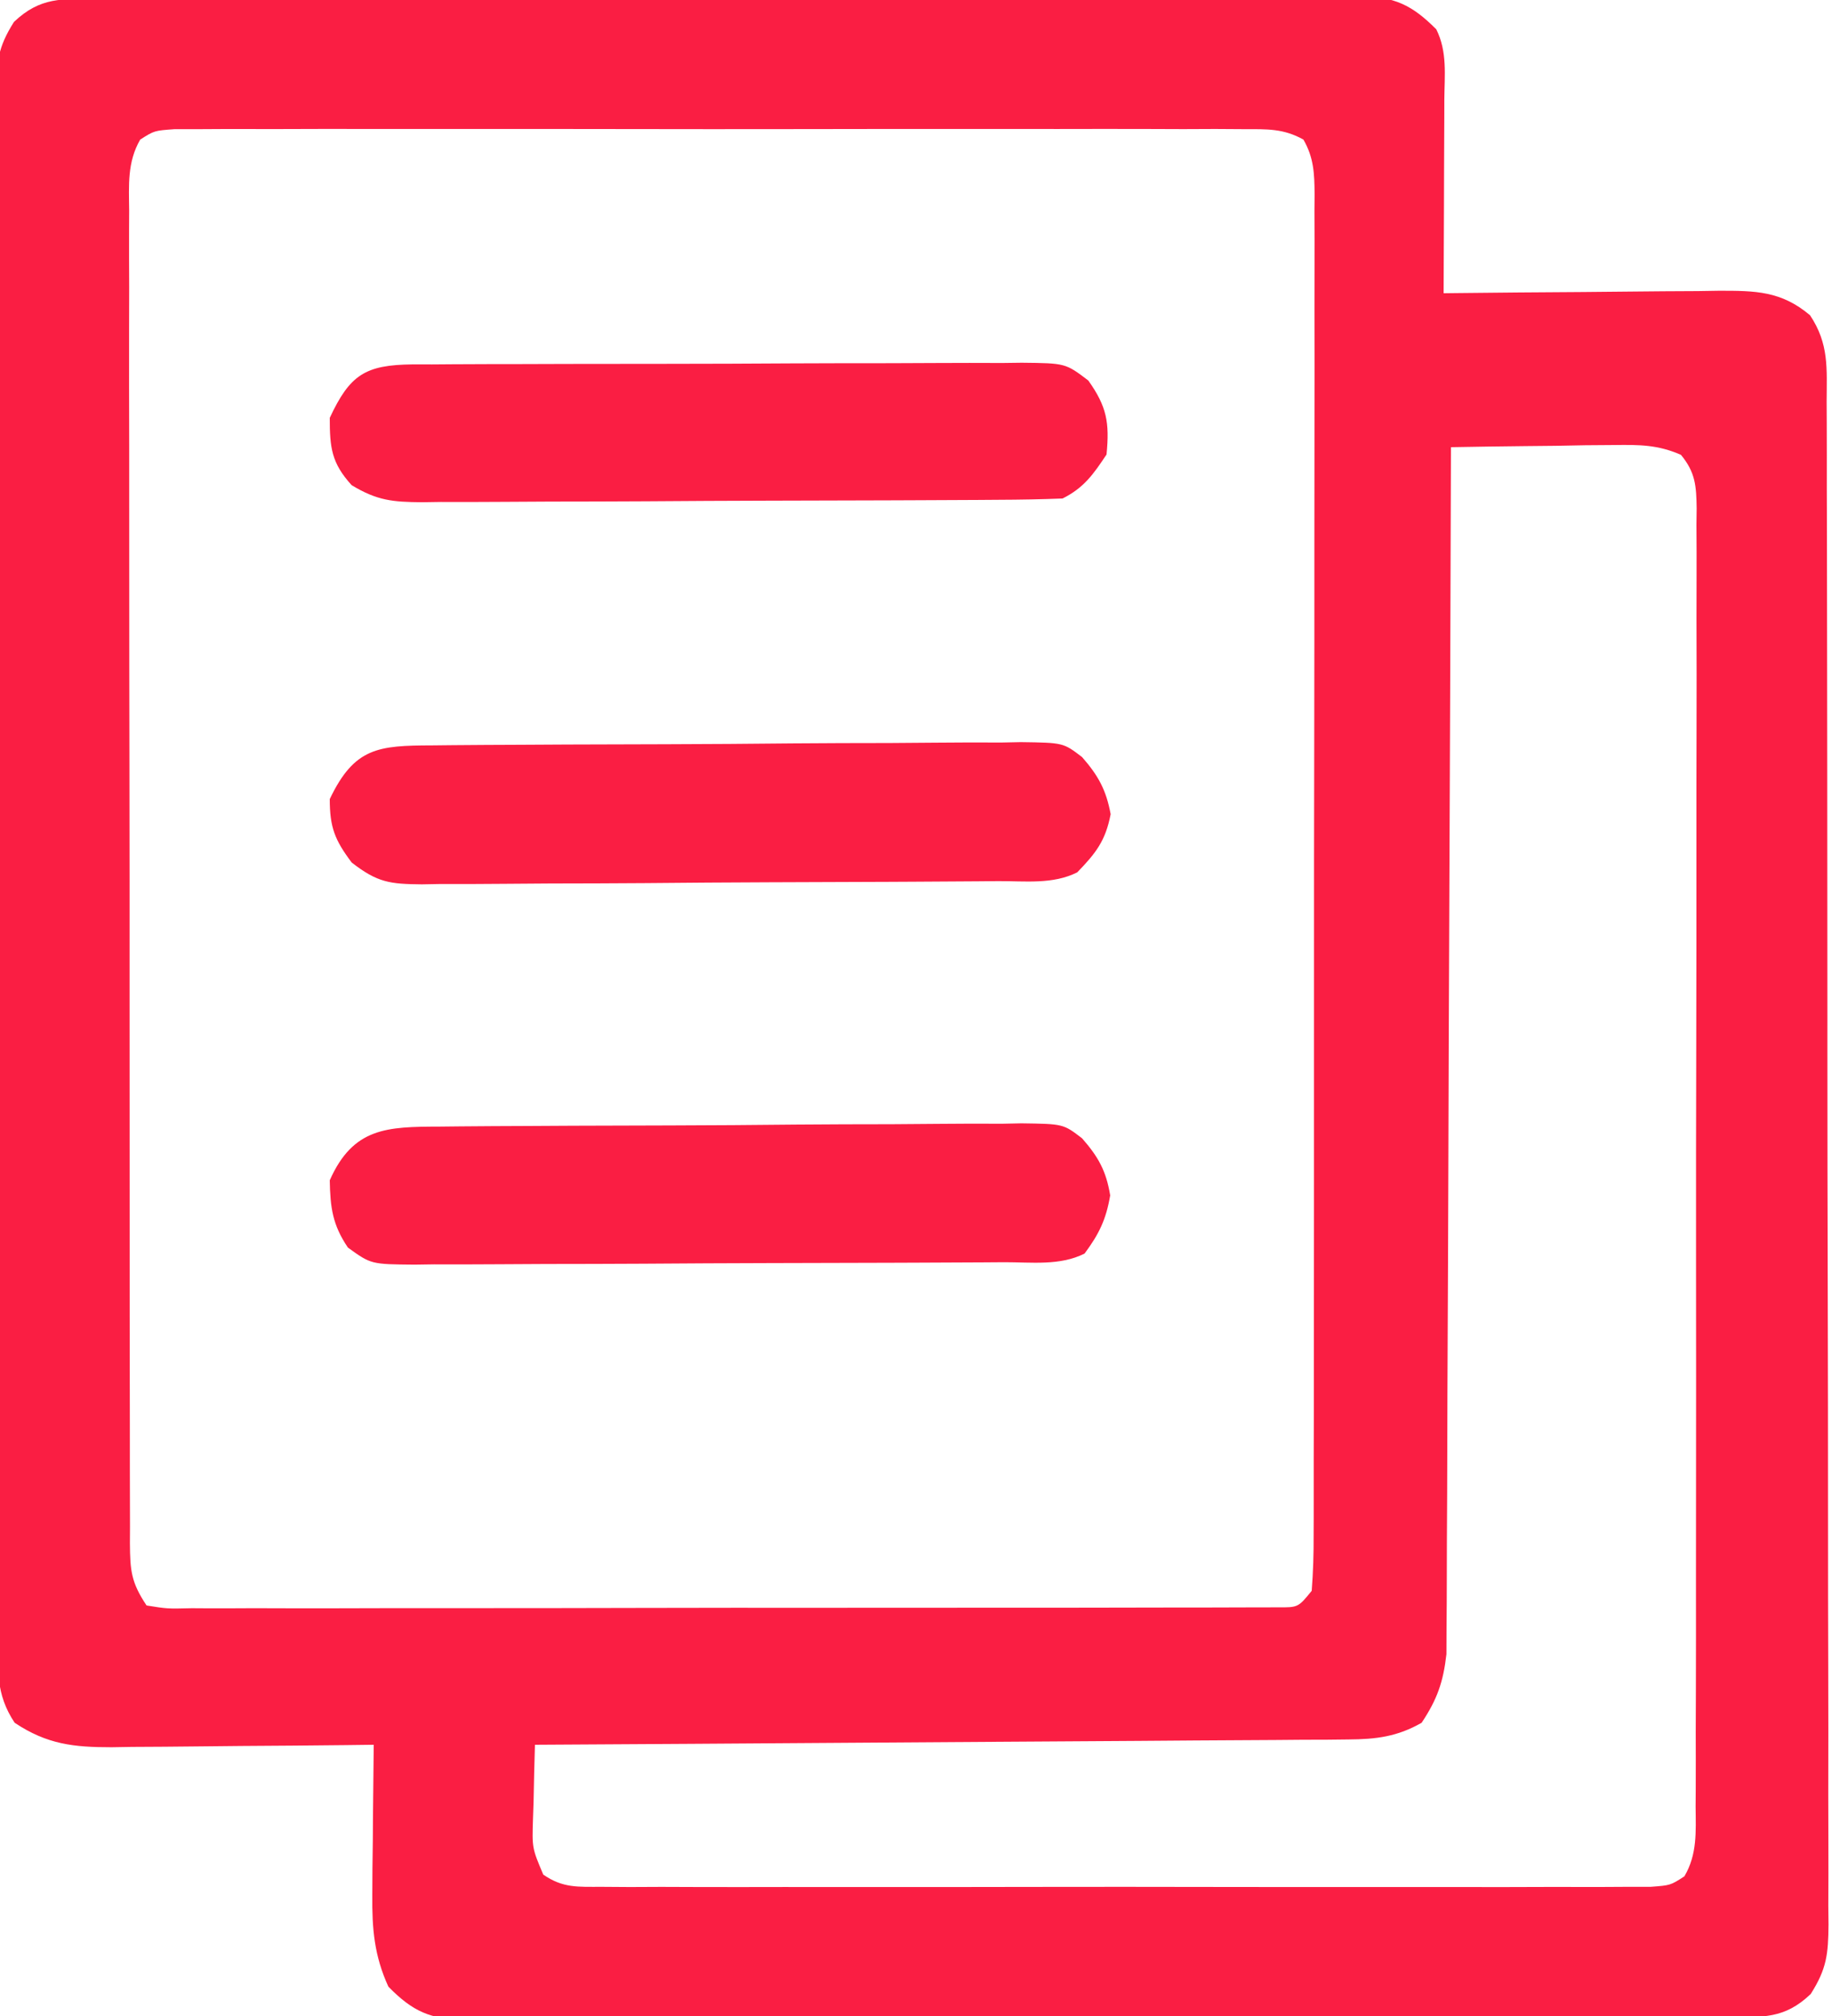
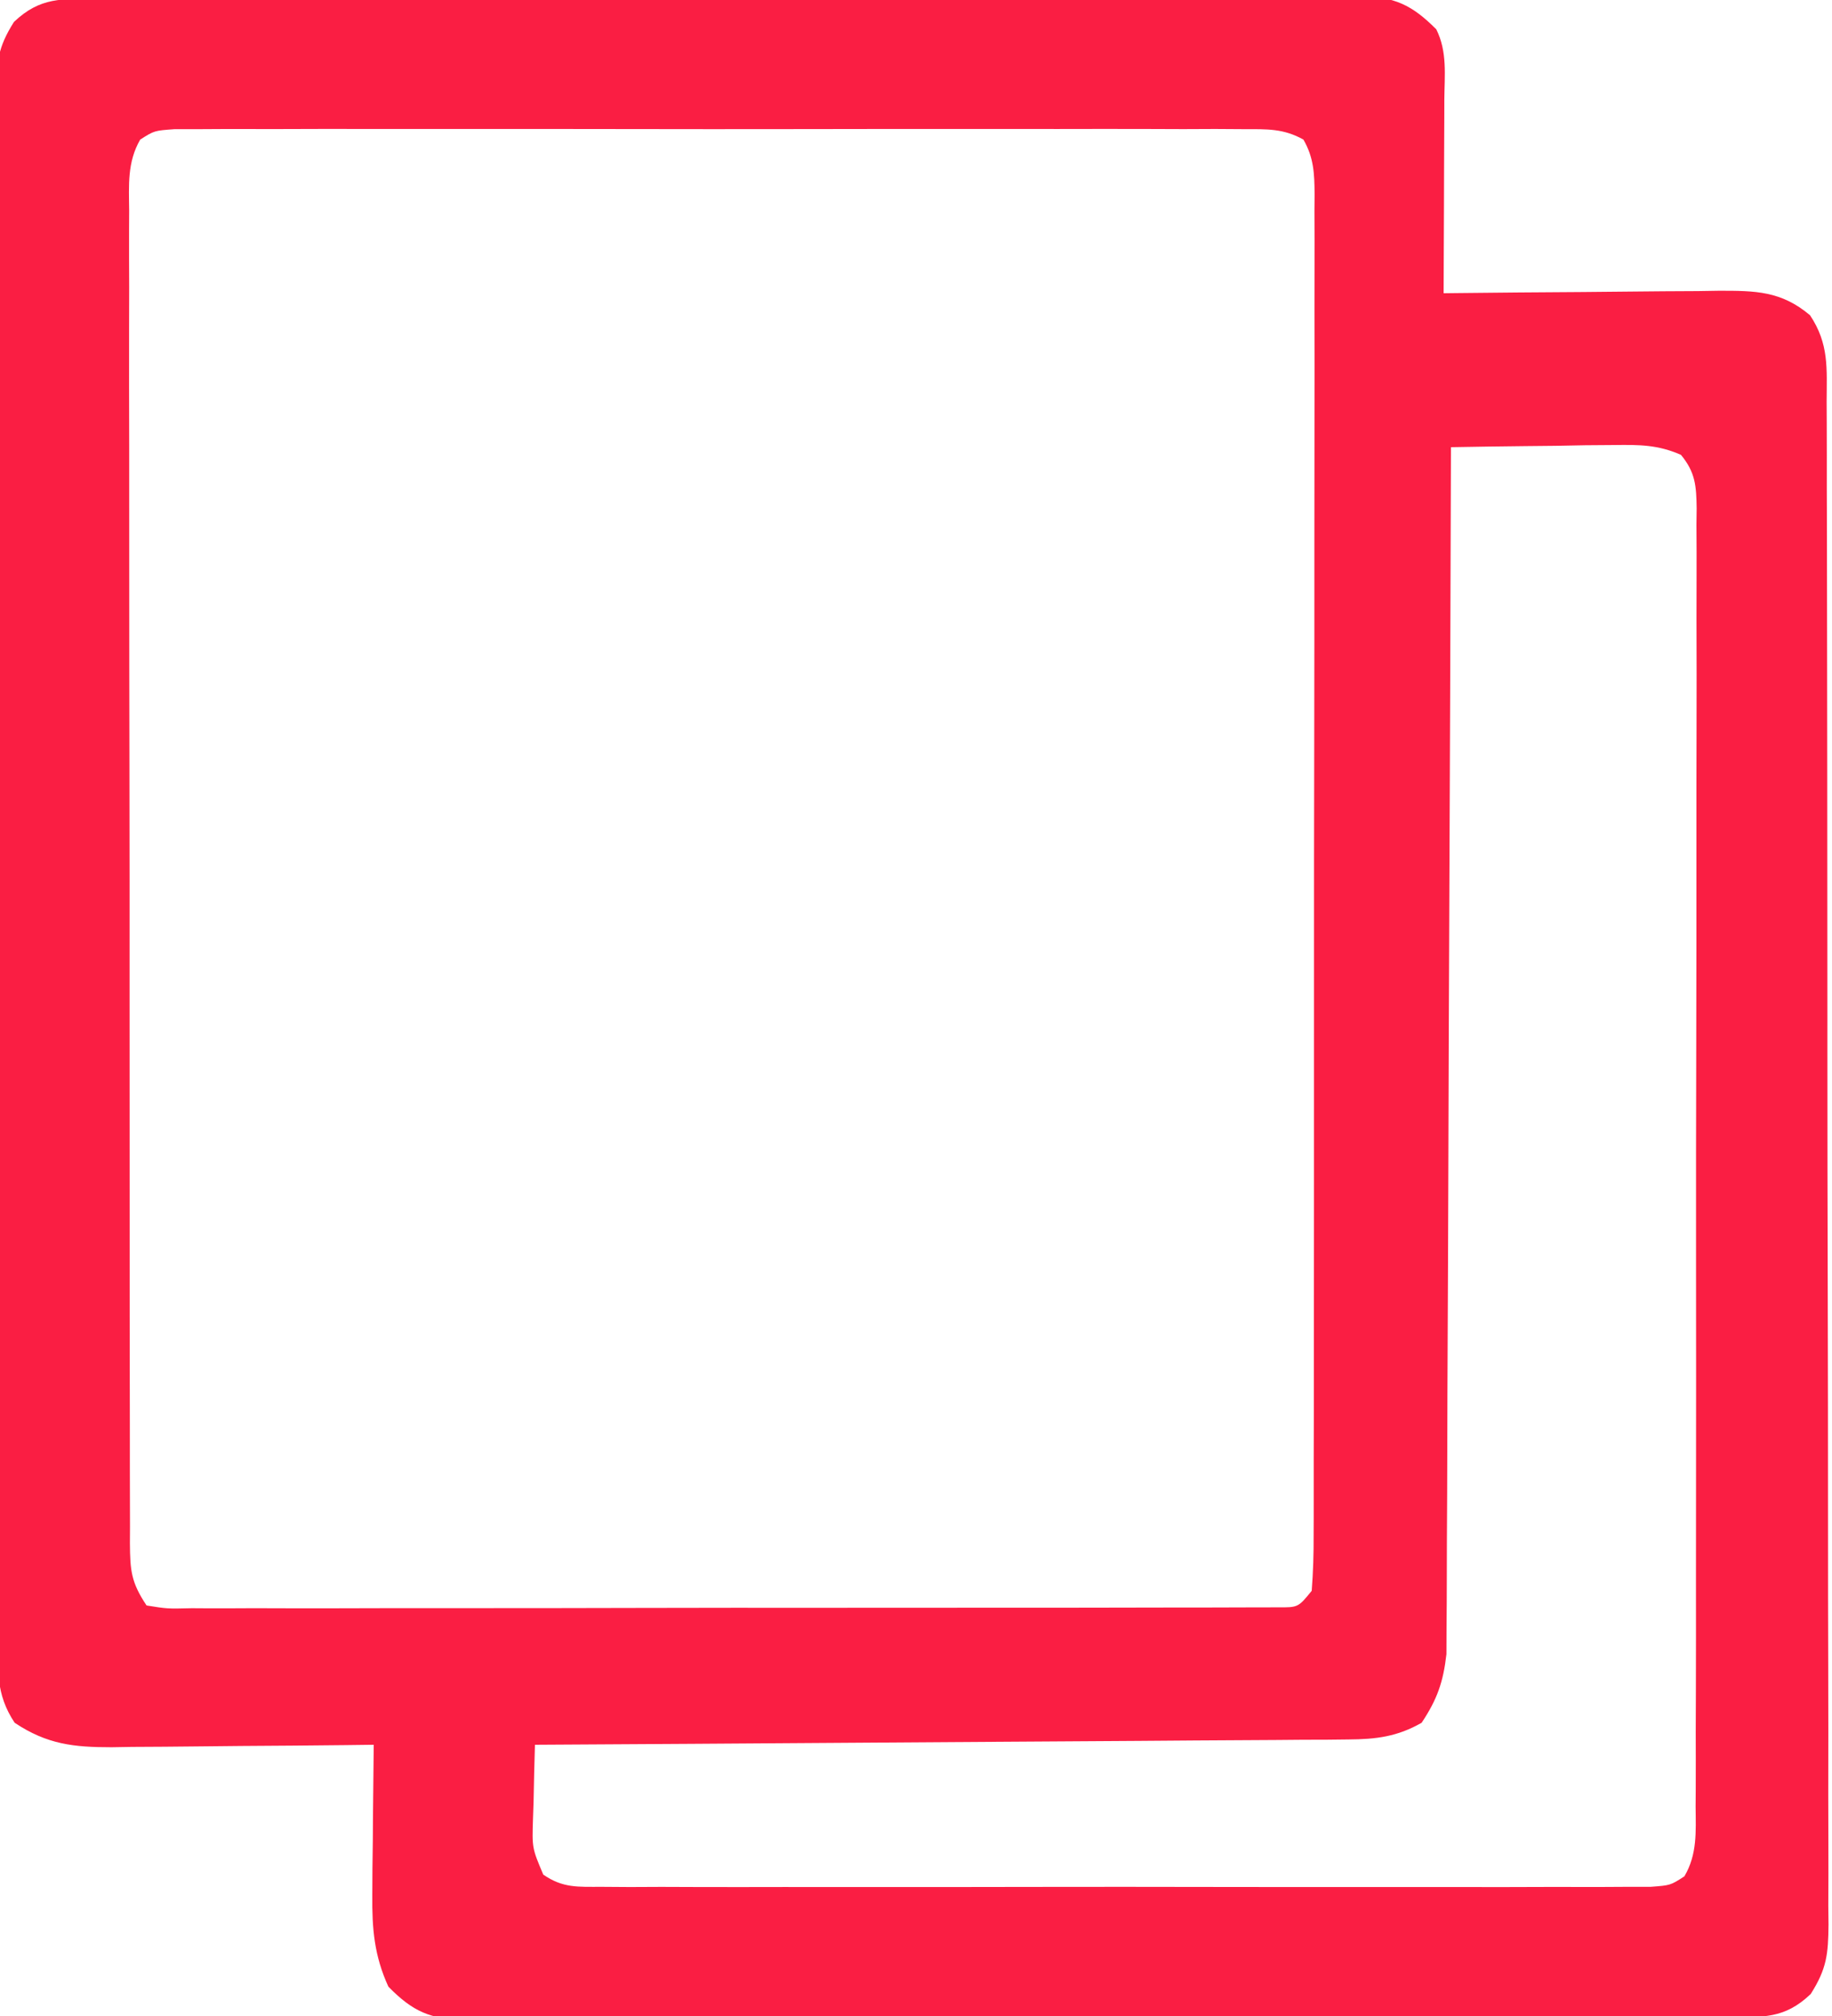
<svg xmlns="http://www.w3.org/2000/svg" version="1.1" width="250" height="275">
  <path d="M0 0 C1.13 -0.006 1.13 -0.006 2.284 -0.011 C4.822 -0.022 7.361 -0.026 9.9 -0.03 C11.715 -0.036 13.53 -0.043 15.344 -0.05 C20.285 -0.067 25.225 -0.078 30.165 -0.086 C33.249 -0.091 36.334 -0.097 39.419 -0.103 C49.064 -0.123 58.71 -0.137 68.355 -0.145 C79.5 -0.155 90.644 -0.181 101.788 -0.222 C110.395 -0.252 119.002 -0.267 127.61 -0.27 C132.754 -0.272 137.897 -0.281 143.041 -0.306 C147.88 -0.33 152.718 -0.334 157.557 -0.324 C159.333 -0.323 161.11 -0.329 162.886 -0.343 C165.311 -0.361 167.734 -0.354 170.159 -0.341 C171.215 -0.357 171.215 -0.357 172.292 -0.374 C177.04 -0.311 179.432 0.797 182.77 4.147 C184.303 7.213 183.891 10.418 183.867 13.78 C183.865 14.908 183.865 14.908 183.863 16.058 C183.858 18.463 183.845 20.868 183.832 23.272 C183.827 24.901 183.823 26.53 183.819 28.159 C183.808 32.155 183.79 36.151 183.77 40.147 C184.322 40.141 184.875 40.134 185.445 40.127 C191.203 40.061 196.962 40.015 202.721 39.982 C204.87 39.967 207.018 39.947 209.167 39.921 C212.257 39.884 215.347 39.867 218.438 39.854 C219.876 39.831 219.876 39.831 221.342 39.807 C226.279 39.806 229.824 39.82 233.77 43.147 C236.384 47.069 236.054 50.389 236.037 54.94 C236.042 55.85 236.046 56.76 236.051 57.697 C236.064 60.758 236.062 63.818 236.06 66.879 C236.066 69.068 236.073 71.258 236.081 73.447 C236.098 79.404 236.103 85.36 236.104 91.317 C236.106 96.285 236.114 101.253 236.121 106.22 C236.136 117.269 236.142 128.317 236.141 139.365 C236.141 140.028 236.141 140.692 236.14 141.375 C236.14 142.039 236.14 142.703 236.14 143.387 C236.139 154.147 236.159 164.906 236.187 175.666 C236.215 186.712 236.229 197.758 236.228 208.804 C236.227 215.007 236.233 221.209 236.254 227.412 C236.273 233.244 236.273 239.076 236.259 244.909 C236.257 247.052 236.262 249.194 236.274 251.337 C236.289 254.258 236.28 257.179 236.264 260.1 C236.275 260.951 236.285 261.802 236.295 262.679 C236.248 266.703 236.073 268.67 233.864 272.15 C230.263 275.584 227.282 275.296 222.54 275.294 C221.786 275.298 221.032 275.302 220.256 275.305 C217.717 275.317 215.178 275.32 212.64 275.324 C210.825 275.33 209.01 275.337 207.195 275.344 C202.255 275.362 197.315 275.372 192.375 275.38 C189.29 275.385 186.206 275.392 183.121 275.398 C173.476 275.417 163.83 275.431 154.184 275.439 C143.04 275.449 131.896 275.476 120.752 275.516 C112.145 275.546 103.537 275.561 94.93 275.564 C89.786 275.567 84.642 275.576 79.499 275.601 C74.66 275.624 69.822 275.628 64.983 275.618 C63.206 275.617 61.43 275.624 59.653 275.637 C57.229 275.655 54.806 275.648 52.381 275.635 C51.325 275.651 51.325 275.651 50.248 275.668 C45.5 275.606 43.085 274.528 39.77 271.147 C37.841 266.928 37.531 263.258 37.575 258.655 C37.581 257.456 37.587 256.257 37.594 255.022 C37.611 253.785 37.628 252.547 37.645 251.272 C37.654 250.011 37.663 248.751 37.672 247.452 C37.696 244.35 37.729 241.249 37.77 238.147 C35.863 238.171 35.863 238.171 33.918 238.195 C29.188 238.249 24.458 238.284 19.728 238.312 C17.683 238.327 15.639 238.347 13.594 238.373 C10.65 238.41 7.706 238.427 4.762 238.44 C3.852 238.456 2.943 238.471 2.006 238.487 C-3.152 238.488 -6.802 238.103 -11.23 235.147 C-13.862 231.2 -13.514 227.821 -13.498 223.24 C-13.504 221.857 -13.504 221.857 -13.511 220.447 C-13.524 217.344 -13.522 214.242 -13.521 211.14 C-13.527 208.921 -13.533 206.702 -13.541 204.483 C-13.559 198.446 -13.563 192.409 -13.565 186.372 C-13.567 181.337 -13.574 176.302 -13.581 171.267 C-13.596 160.069 -13.602 148.872 -13.601 137.674 C-13.601 137.002 -13.601 136.33 -13.601 135.638 C-13.601 134.965 -13.601 134.292 -13.601 133.599 C-13.6 122.693 -13.619 111.788 -13.647 100.883 C-13.676 89.687 -13.689 78.492 -13.688 67.297 C-13.687 61.011 -13.693 54.725 -13.714 48.438 C-13.734 42.527 -13.734 36.616 -13.719 30.705 C-13.717 28.533 -13.722 26.361 -13.734 24.19 C-13.749 21.229 -13.74 18.269 -13.725 15.308 C-13.735 14.445 -13.745 13.583 -13.756 12.694 C-13.709 8.643 -13.542 6.64 -11.324 3.137 C-7.72 -0.288 -4.739 -0.001 0 0 Z M5.904 19.187 C4.118 22.273 4.361 25.424 4.396 28.891 C4.392 29.687 4.388 30.484 4.384 31.305 C4.374 33.984 4.386 36.662 4.398 39.341 C4.395 41.257 4.391 43.174 4.386 45.091 C4.377 50.303 4.386 55.516 4.4 60.729 C4.411 66.177 4.407 71.624 4.405 77.072 C4.404 86.222 4.415 95.372 4.434 104.522 C4.455 115.109 4.458 125.697 4.452 136.285 C4.446 146.458 4.452 156.631 4.463 166.804 C4.468 171.139 4.469 175.474 4.467 179.808 C4.465 184.911 4.473 190.012 4.489 195.114 C4.493 196.99 4.494 198.866 4.491 200.742 C4.488 203.296 4.497 205.85 4.509 208.404 C4.505 209.152 4.502 209.9 4.498 210.67 C4.529 214.382 4.654 215.974 6.77 219.147 C9.586 219.602 9.586 219.602 12.957 219.521 C13.919 219.527 13.919 219.527 14.901 219.533 C17.06 219.543 19.218 219.531 21.377 219.519 C22.921 219.522 24.465 219.526 26.009 219.531 C30.209 219.54 34.409 219.531 38.61 219.517 C42.998 219.506 47.387 219.51 51.776 219.512 C59.147 219.513 66.517 219.502 73.888 219.483 C82.419 219.462 90.95 219.459 99.481 219.465 C107.676 219.471 115.871 219.465 124.065 219.454 C127.558 219.449 131.051 219.448 134.544 219.45 C138.654 219.452 142.765 219.444 146.875 219.428 C148.387 219.424 149.899 219.423 151.41 219.426 C153.468 219.429 155.525 219.42 157.582 219.408 C158.736 219.406 159.889 219.404 161.077 219.402 C163.92 219.422 163.92 219.422 165.77 217.147 C165.97 214.558 166.043 212.076 166.031 209.486 C166.034 208.686 166.038 207.886 166.042 207.062 C166.052 204.366 166.048 201.671 166.044 198.976 C166.049 197.049 166.054 195.123 166.06 193.196 C166.073 187.952 166.074 182.709 166.071 177.465 C166.07 173.094 166.075 168.722 166.08 164.351 C166.091 154.041 166.092 143.731 166.085 133.421 C166.079 122.771 166.092 112.122 166.113 101.472 C166.131 92.341 166.137 83.21 166.133 74.079 C166.132 68.62 166.134 63.161 166.148 57.702 C166.161 52.569 166.159 47.437 166.146 42.305 C166.143 40.418 166.146 38.53 166.154 36.643 C166.165 34.074 166.157 31.505 166.144 28.935 C166.151 28.183 166.159 27.43 166.166 26.655 C166.137 23.833 166.066 21.659 164.635 19.184 C161.892 17.659 159.675 17.769 156.545 17.766 C155.241 17.758 153.937 17.749 152.593 17.741 C151.145 17.746 149.697 17.753 148.248 17.759 C146.726 17.755 145.203 17.75 143.68 17.743 C139.542 17.729 135.404 17.735 131.265 17.744 C126.939 17.752 122.612 17.745 118.285 17.74 C111.018 17.735 103.752 17.742 96.485 17.756 C88.079 17.772 79.672 17.767 71.266 17.751 C64.054 17.737 56.842 17.735 49.63 17.743 C45.32 17.748 41.011 17.748 36.701 17.738 C32.649 17.73 28.598 17.736 24.546 17.753 C23.058 17.757 21.569 17.756 20.08 17.749 C18.052 17.741 16.023 17.753 13.995 17.766 C12.29 17.768 12.29 17.768 10.551 17.77 C7.826 17.967 7.826 17.967 5.904 19.187 Z M184.77 61.147 C184.767 62.007 184.765 62.868 184.763 63.754 C184.703 84.686 184.628 105.618 184.534 126.55 C184.489 136.672 184.45 146.795 184.423 156.917 C184.4 165.74 184.367 174.562 184.321 183.385 C184.297 188.057 184.278 192.728 184.272 197.4 C184.266 201.798 184.246 206.195 184.216 210.593 C184.207 212.206 184.203 213.82 184.205 215.433 C184.206 217.638 184.19 219.843 184.169 222.048 C184.164 223.281 184.159 224.514 184.155 225.785 C183.718 229.596 182.897 231.956 180.77 235.147 C177.442 237.05 174.556 237.401 170.765 237.426 C169.782 237.437 168.799 237.448 167.786 237.459 C166.719 237.462 165.653 237.464 164.554 237.466 C162.856 237.481 162.856 237.481 161.123 237.496 C157.384 237.527 153.645 237.544 149.907 237.561 C147.313 237.58 144.719 237.6 142.126 237.62 C135.999 237.666 129.872 237.703 123.745 237.737 C116.768 237.775 109.791 237.824 102.814 237.875 C88.466 237.978 74.118 238.067 59.77 238.147 C59.689 240.752 59.629 243.354 59.582 245.96 C59.557 246.698 59.532 247.436 59.506 248.196 C59.374 252.236 59.374 252.236 60.906 255.86 C63.594 257.717 65.63 257.525 68.881 257.528 C70.799 257.541 70.799 257.541 72.756 257.554 C74.176 257.548 75.596 257.542 77.016 257.535 C78.509 257.539 80.002 257.545 81.495 257.551 C85.553 257.565 89.611 257.56 93.668 257.55 C97.911 257.543 102.154 257.55 106.397 257.554 C113.522 257.56 120.647 257.553 127.773 257.538 C136.016 257.522 144.258 257.527 152.501 257.544 C159.573 257.557 166.645 257.559 173.717 257.551 C177.943 257.547 182.169 257.546 186.395 257.556 C190.367 257.565 194.34 257.559 198.312 257.541 C199.772 257.537 201.232 257.539 202.692 257.545 C204.681 257.553 206.67 257.541 208.659 257.528 C209.773 257.527 210.887 257.526 212.035 257.525 C214.722 257.325 214.722 257.325 216.628 256.095 C218.403 253.067 218.186 250.005 218.158 246.593 C218.163 245.817 218.168 245.041 218.174 244.241 C218.188 241.631 218.181 239.022 218.174 236.413 C218.18 234.545 218.187 232.678 218.195 230.81 C218.213 225.732 218.211 220.654 218.206 215.575 C218.203 211.34 218.209 207.106 218.215 202.871 C218.229 192.883 218.227 182.896 218.216 172.909 C218.204 162.594 218.218 152.279 218.245 141.964 C218.267 133.117 218.274 124.27 218.268 115.424 C218.265 110.136 218.267 104.848 218.284 99.56 C218.3 94.589 218.296 89.619 218.277 84.648 C218.273 82.821 218.277 80.993 218.287 79.166 C218.3 76.677 218.289 74.19 218.271 71.701 C218.281 70.972 218.29 70.244 218.3 69.493 C218.255 66.435 218.137 64.593 216.159 62.193 C212.986 60.804 210.498 60.809 207.035 60.854 C205.092 60.869 205.092 60.869 203.11 60.883 C201.746 60.909 200.383 60.934 199.02 60.96 C197.641 60.975 196.262 60.988 194.883 61.001 C191.512 61.036 188.141 61.085 184.77 61.147 Z " fill="#FA1E43" transform="translate(13.23,-0.147)" />
-   <path d="M0 0 C0.919 -0.01 1.838 -0.02 2.785 -0.03 C5.829 -0.059 8.872 -0.073 11.917 -0.084 C14.03 -0.095 16.144 -0.107 18.257 -0.119 C22.691 -0.14 27.125 -0.151 31.558 -0.158 C37.24 -0.169 42.922 -0.217 48.603 -0.274 C52.97 -0.311 57.336 -0.322 61.703 -0.325 C63.798 -0.331 65.893 -0.347 67.987 -0.373 C70.918 -0.407 73.847 -0.404 76.777 -0.391 C77.643 -0.409 78.509 -0.427 79.4 -0.446 C85.12 -0.367 85.12 -0.367 87.681 1.598 C89.903 4.131 90.974 6.052 91.518 9.385 C90.958 12.676 90.002 14.652 88.018 17.322 C84.629 19.017 80.771 18.488 77.042 18.499 C76.112 18.506 75.182 18.512 74.223 18.519 C71.137 18.539 68.05 18.551 64.963 18.561 C63.911 18.565 62.859 18.569 61.775 18.573 C56.207 18.594 50.639 18.608 45.071 18.617 C39.312 18.629 33.553 18.663 27.794 18.703 C23.372 18.729 18.951 18.737 14.529 18.741 C12.406 18.746 10.282 18.757 8.159 18.776 C5.19 18.8 2.222 18.799 -0.747 18.792 C-1.627 18.805 -2.507 18.818 -3.414 18.831 C-9.346 18.78 -9.346 18.78 -12.501 16.508 C-14.603 13.407 -14.917 11.047 -14.982 7.322 C-11.782 0.122 -7.185 0.018 0 0 Z " fill="#FA1E43" transform="translate(59.982,153.678)" />
-   <path d="M0 0 C0.884 0.001 1.768 0.002 2.679 0.003 C3.61 -0.004 4.54 -0.011 5.498 -0.018 C8.585 -0.037 11.671 -0.041 14.758 -0.043 C16.898 -0.049 19.038 -0.056 21.178 -0.063 C25.669 -0.075 30.159 -0.079 34.65 -0.077 C40.41 -0.077 46.169 -0.104 51.928 -0.139 C56.349 -0.161 60.771 -0.165 65.192 -0.164 C67.316 -0.166 69.439 -0.175 71.563 -0.191 C74.532 -0.21 77.499 -0.205 80.468 -0.193 C81.349 -0.204 82.229 -0.215 83.136 -0.227 C89.099 -0.165 89.099 -0.165 92.218 2.199 C94.734 5.746 95.132 7.924 94.703 12.293 C92.903 14.993 91.62 16.835 88.703 18.293 C85.77 18.408 82.861 18.461 79.927 18.47 C79.018 18.477 78.109 18.483 77.172 18.49 C74.155 18.51 71.138 18.522 68.121 18.532 C67.092 18.536 66.063 18.54 65.003 18.544 C59.557 18.565 54.112 18.579 48.666 18.588 C43.037 18.6 37.408 18.634 31.779 18.674 C27.454 18.7 23.13 18.708 18.805 18.712 C16.73 18.717 14.654 18.728 12.579 18.747 C9.675 18.771 6.772 18.77 3.868 18.763 C3.01 18.776 2.152 18.789 1.269 18.802 C-2.727 18.767 -4.813 18.585 -8.307 16.479 C-11.066 13.449 -11.297 11.349 -11.297 7.293 C-8.552 1.411 -6.463 0.069 0 0 Z " fill="#FA1E43" transform="translate(56.297,49.707)" />
-   <path d="M0 0 C0.929 -0.01 1.857 -0.02 2.814 -0.03 C5.896 -0.059 8.977 -0.073 12.059 -0.084 C14.197 -0.095 16.334 -0.107 18.472 -0.119 C22.958 -0.14 27.445 -0.151 31.932 -0.158 C37.682 -0.169 43.432 -0.217 49.182 -0.274 C53.599 -0.311 58.016 -0.322 62.434 -0.325 C64.554 -0.331 66.674 -0.347 68.793 -0.373 C71.76 -0.407 74.725 -0.404 77.691 -0.391 C79.006 -0.418 79.006 -0.418 80.348 -0.446 C86.139 -0.367 86.139 -0.367 88.707 1.598 C90.914 4.117 91.996 6.086 92.602 9.385 C91.91 13 90.584 14.703 88.04 17.322 C84.699 18.993 80.939 18.497 77.263 18.515 C76.354 18.523 75.445 18.531 74.508 18.54 C71.491 18.565 68.475 18.581 65.458 18.596 C64.429 18.601 63.4 18.606 62.34 18.612 C56.894 18.639 51.448 18.658 46.002 18.672 C40.373 18.689 34.744 18.734 29.115 18.785 C24.791 18.818 20.466 18.83 16.141 18.836 C14.066 18.842 11.991 18.858 9.916 18.881 C7.012 18.913 4.109 18.913 1.205 18.906 C0.347 18.922 -0.511 18.939 -1.395 18.955 C-5.734 18.91 -7.438 18.729 -10.971 15.973 C-13.281 12.895 -13.96 11.167 -13.96 7.322 C-10.598 0.279 -7.338 0.019 0 0 Z " fill="#FA1E43" transform="translate(58.96,101.678)" />
</svg>